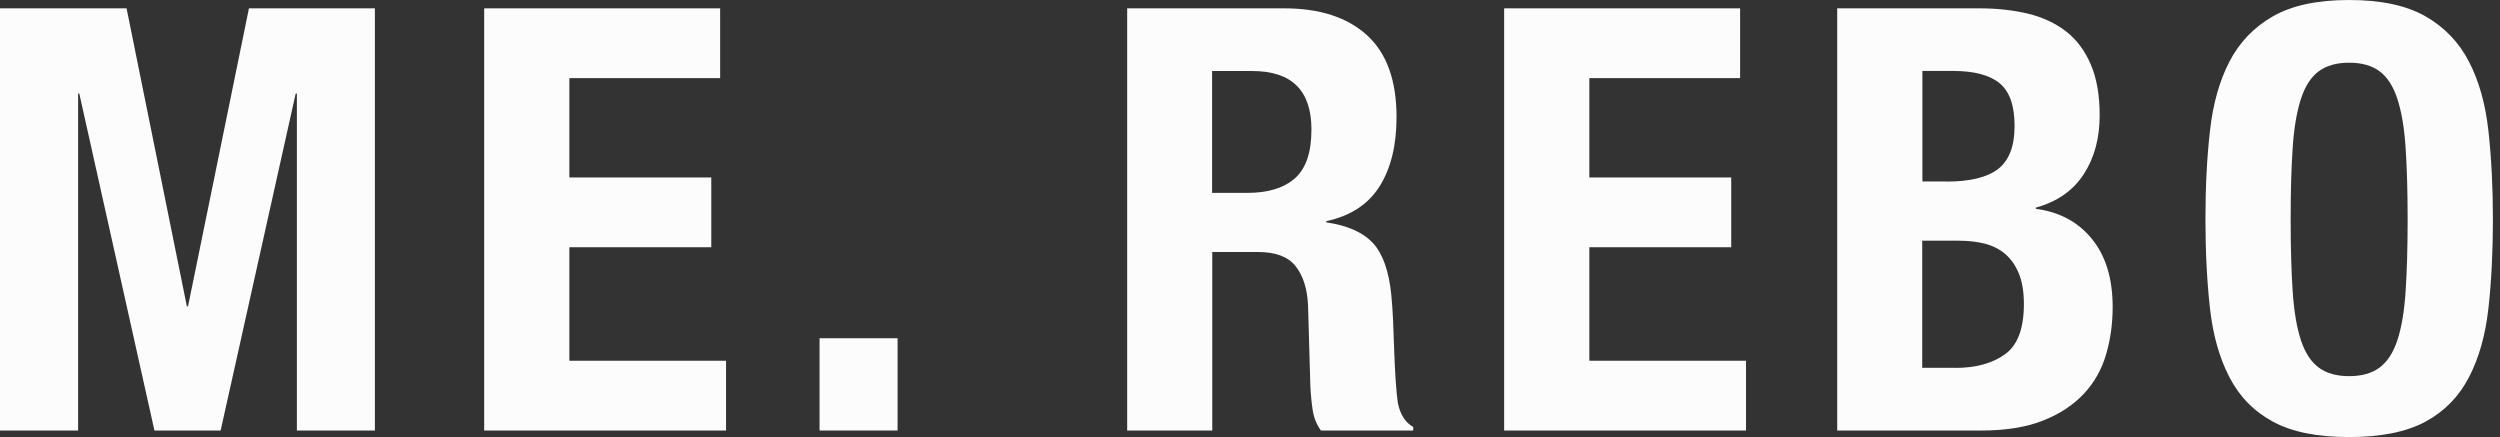
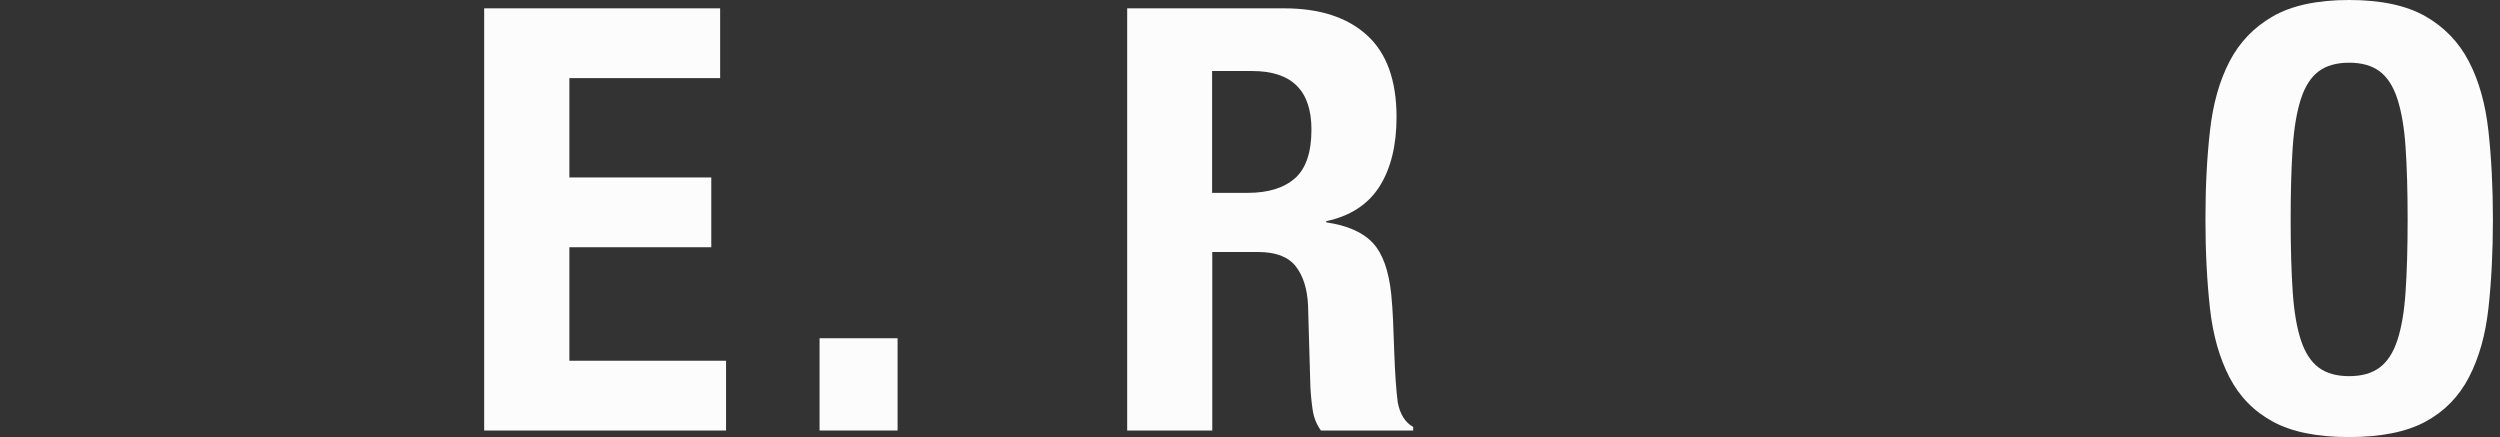
<svg xmlns="http://www.w3.org/2000/svg" width="143" height="25" viewBox="0 0 143 25" fill="none">
  <rect x="0" y="0" width="143" height="25" fill="#333333" stroke="none" />
-   <path d="M7.24 0.477L10.689 17.524H10.755L14.24 0.477H21.444V24.626H16.981V5.349H16.914L12.62 24.626H8.834L4.535 5.349H4.468V24.626H0V0.477H7.24Z" fill="#FCFCFC" />
  <path d="M41.192 4.468H32.568V10.151H40.685V14.142H32.568V20.634H41.53V24.626H27.695V0.477H41.192V4.468Z" fill="#FCFCFC" />
  <path d="M51.342 24.625H46.879V19.348H51.342V24.625Z" fill="#FCFCFC" />
  <path d="M73.457 0.477C75.486 0.477 77.064 0.989 78.192 2.014C79.319 3.039 79.882 4.601 79.882 6.697C79.882 8.321 79.555 9.643 78.904 10.673C78.248 11.698 77.233 12.359 75.86 12.651V12.718C77.08 12.897 77.966 13.292 78.53 13.901C79.093 14.511 79.442 15.49 79.58 16.843C79.626 17.294 79.657 17.785 79.683 18.313C79.703 18.841 79.729 19.435 79.749 20.091C79.795 21.377 79.862 22.356 79.954 23.032C80.087 23.709 80.385 24.17 80.835 24.421V24.626H75.558C75.312 24.288 75.153 23.898 75.086 23.458C75.02 23.017 74.974 22.561 74.953 22.09L74.82 17.457C74.774 16.51 74.538 15.767 74.108 15.223C73.677 14.68 72.96 14.414 71.945 14.414H69.342V24.626H64.475V0.477H73.472H73.457ZM71.361 11.032C72.535 11.032 73.436 10.755 74.067 10.202C74.697 9.649 75.015 8.721 75.015 7.409C75.015 5.175 73.887 4.063 71.633 4.063H69.332V11.032H71.361Z" fill="#FCFCFC" />
-   <path d="M99.534 4.468H90.91V10.151H99.026V14.142H90.91V20.634H99.872V24.626H86.037V0.477H99.534V4.468Z" fill="#FCFCFC" />
-   <path d="M113.235 0.477C114.229 0.477 115.147 0.579 115.992 0.779C116.837 0.984 117.565 1.322 118.175 1.793C118.785 2.265 119.256 2.9 119.594 3.689C119.932 4.478 120.101 5.447 120.101 6.6C120.101 7.906 119.799 9.029 119.189 9.966C118.58 10.904 117.668 11.539 116.448 11.877V11.944C117.801 12.123 118.872 12.697 119.661 13.671C120.45 14.639 120.844 15.936 120.844 17.56C120.844 18.508 120.721 19.41 120.47 20.265C120.224 21.121 119.799 21.874 119.205 22.515C118.605 23.155 117.832 23.673 116.873 24.052C115.915 24.436 114.726 24.626 113.307 24.626H105.088V0.477H113.24H113.235ZM111.339 10.386C112.692 10.386 113.676 10.146 114.301 9.659C114.921 9.172 115.234 8.357 115.234 7.204C115.234 6.051 114.952 5.242 114.388 4.77C113.825 4.299 112.933 4.058 111.719 4.058H109.961V10.381H111.35L111.339 10.386ZM111.847 21.044C113.02 21.044 113.968 20.783 114.685 20.265C115.408 19.748 115.767 18.79 115.767 17.391C115.767 16.694 115.669 16.11 115.48 15.649C115.29 15.188 115.029 14.813 114.701 14.532C114.373 14.25 113.983 14.055 113.532 13.937C113.082 13.825 112.585 13.768 112.047 13.768H109.951V21.039H111.847V21.044Z" fill="#FCFCFC" />
  <path d="M126.409 7.496C126.578 5.954 126.952 4.627 127.526 3.52C128.1 2.413 128.93 1.553 130.011 0.933C131.092 0.313 132.547 0 134.371 0C136.195 0 137.651 0.313 138.737 0.933C139.818 1.553 140.648 2.413 141.222 3.52C141.796 4.627 142.17 5.949 142.339 7.496C142.508 9.039 142.595 10.725 142.595 12.554C142.595 14.383 142.508 16.095 142.339 17.627C142.17 19.159 141.796 20.481 141.222 21.582C140.648 22.689 139.818 23.535 138.737 24.119C137.656 24.703 136.201 25 134.371 25C132.542 25 131.092 24.708 130.011 24.119C128.93 23.535 128.1 22.689 127.526 21.582C126.952 20.476 126.578 19.159 126.409 17.627C126.24 16.095 126.152 14.404 126.152 12.554C126.152 10.704 126.234 9.044 126.409 7.496ZM131.143 16.694C131.22 17.831 131.379 18.759 131.615 19.466C131.85 20.178 132.189 20.696 132.629 21.024C133.07 21.352 133.649 21.516 134.371 21.516C135.094 21.516 135.673 21.352 136.114 21.024C136.554 20.696 136.892 20.178 137.128 19.466C137.364 18.754 137.523 17.831 137.599 16.694C137.676 15.556 137.717 14.173 137.717 12.549C137.717 10.924 137.676 9.551 137.599 8.424C137.523 7.297 137.364 6.374 137.128 5.652C136.892 4.929 136.554 4.407 136.114 4.079C135.673 3.751 135.094 3.587 134.371 3.587C133.649 3.587 133.07 3.751 132.629 4.079C132.189 4.407 131.85 4.929 131.615 5.652C131.379 6.374 131.22 7.297 131.143 8.424C131.066 9.551 131.025 10.924 131.025 12.549C131.025 14.173 131.066 15.551 131.143 16.694Z" fill="#FCFCFC" />
</svg>